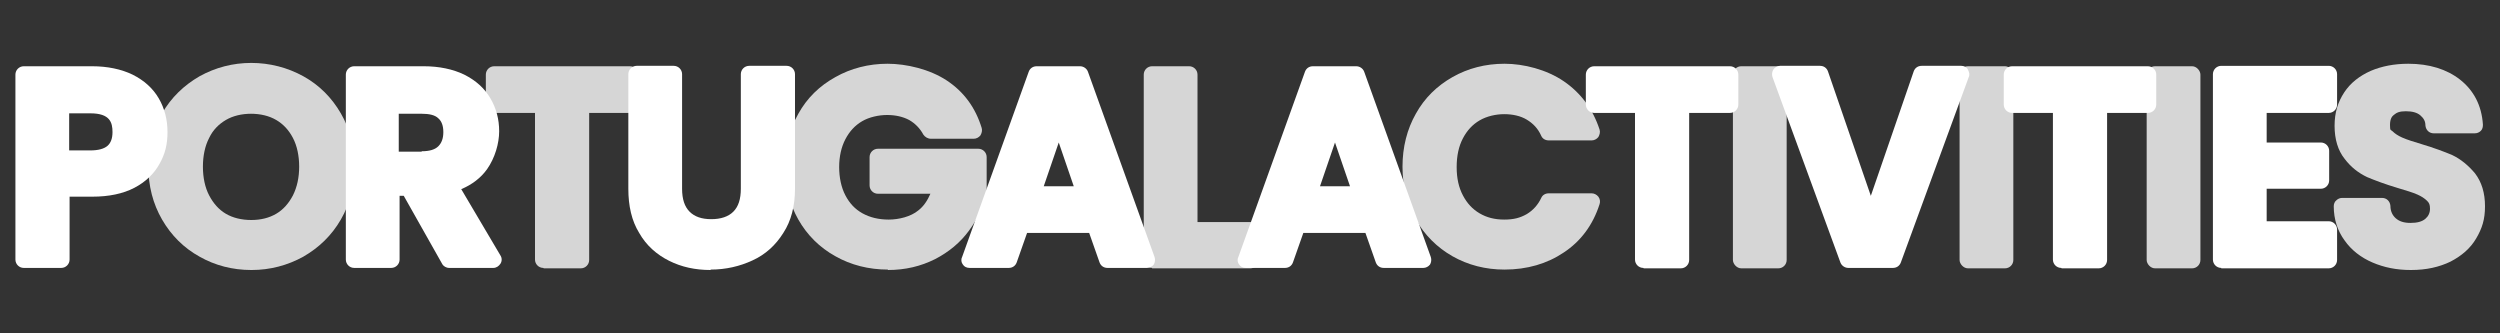
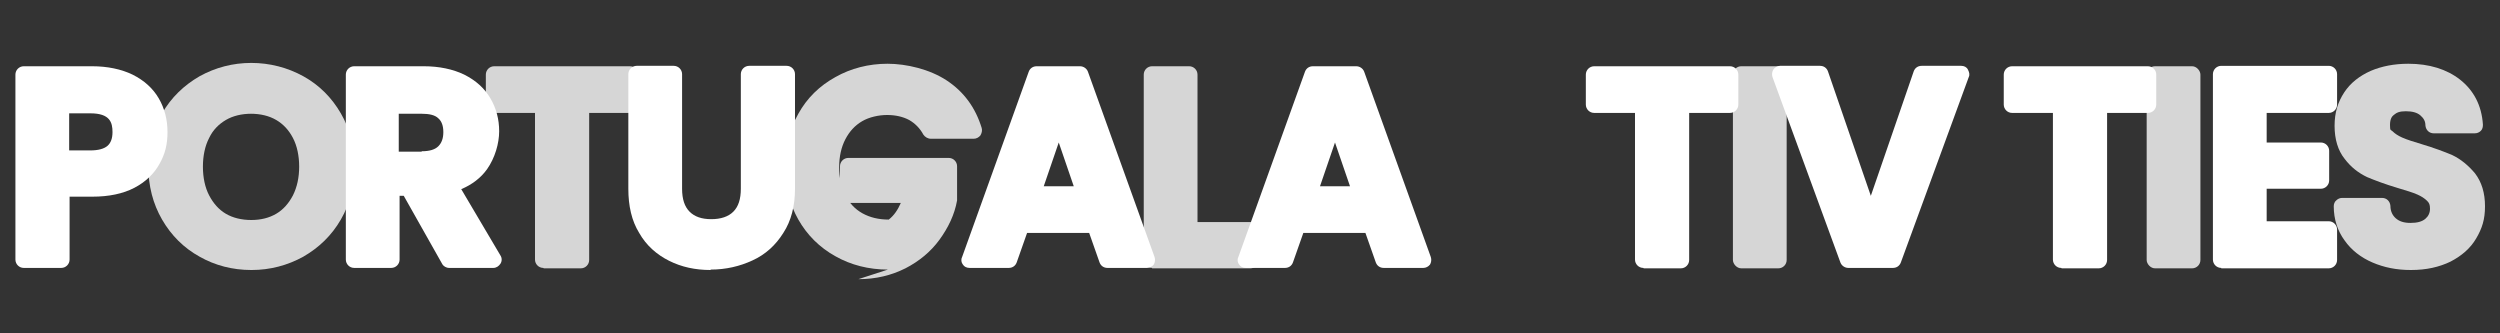
<svg xmlns="http://www.w3.org/2000/svg" id="Layer_1" version="1.1" viewBox="0 0 600 80">
  <rect x="0" y="0" width="600" height="80" fill="#333333" stroke="none" />
  <defs>
    <style>
      .st0 {
        isolation: isolate;
        opacity: .8;
      }

      .st0, .st1 {
        fill: #ffffff;
      }

      .st2 {
        opacity: .8;
      }

      .st2, .st3 {
        fill: #ffffff;
      }
    </style>
  </defs>
  <path class="st2" d="M60.3,64.8c-4.5,0-8.7-1.1-12.4-3.2-3.8-2.1-6.8-5.1-9-8.9-2.2-3.8-3.3-8.1-3.3-12.8s1.1-8.9,3.3-12.7c2.2-3.8,5.2-6.7,9-8.9,3.8-2.1,8-3.2,12.4-3.2s8.7,1.1,12.5,3.2c3.8,2.1,6.8,5.1,9,8.9,2.2,3.8,3.3,8,3.3,12.7s-1.1,9-3.3,12.8c-2.2,3.8-5.2,6.7-9,8.9-3.8,2.1-8,3.2-12.4,3.2ZM60.3,27.3c-2.3,0-4.4.5-6.1,1.5-1.7,1-3.1,2.4-4,4.3-1,1.9-1.5,4.3-1.5,6.9s.5,5,1.5,6.9c1,1.9,2.3,3.4,4,4.4,1.7,1,3.8,1.5,6.1,1.5s4.3-.5,6-1.5c1.7-1,3-2.5,4-4.4,1-2,1.5-4.3,1.5-6.9s-.5-5-1.5-6.9c-1-1.9-2.3-3.3-4-4.3-1.7-1-3.8-1.5-6.1-1.5Z" />
  <path class="st2" d="M130.4,64.3c-1.1,0-2-.9-2-2V27.1h-9.8c-1.1,0-2-.9-2-2v-7.2c0-1.1.9-2,2-2h32.6c1.1,0,2,.9,2,2v7.2c0,1.1-.9,2-2,2h-9.8v35.3c0,1.1-.9,2-2,2h-8.9Z" />
-   <path class="st2" d="M213.1,64.7c-4.6,0-8.9-1.1-12.6-3.2-3.8-2.1-6.8-5.1-8.9-8.8-2.1-3.7-3.2-8-3.2-12.7s1.1-9,3.2-12.7c2.1-3.8,5.1-6.7,8.9-8.8,3.7-2.1,8-3.2,12.5-3.2s10.1,1.3,14.2,4c4.1,2.7,6.9,6.5,8.4,11.4.2.6,0,1.3-.3,1.8-.4.5-1,.8-1.6.8h-10.3c-.7,0-1.4-.4-1.8-1-.8-1.5-2-2.7-3.4-3.5-1.5-.8-3.3-1.2-5.3-1.2s-4.3.5-6,1.5c-1.7,1-3,2.4-4,4.3-1,1.9-1.5,4.2-1.5,6.7s.5,4.9,1.5,6.8c1,1.9,2.3,3.3,4.1,4.3,1.8,1,3.9,1.5,6.3,1.5s5.3-.7,7.1-2.2c1.3-1,2.2-2.4,2.9-4h-12.6c-1.1,0-2-.9-2-2v-6.8c0-1.1.9-2,2-2h24.1c1.1,0,2,.9,2,2v7.8c0,.1,0,.3,0,.4-.6,3.4-2.1,6.5-4.2,9.4-2.1,2.9-4.9,5.2-8.2,6.9-3.4,1.7-7.1,2.6-11.3,2.6Z" />
+   <path class="st2" d="M213.1,64.7c-4.6,0-8.9-1.1-12.6-3.2-3.8-2.1-6.8-5.1-8.9-8.8-2.1-3.7-3.2-8-3.2-12.7s1.1-9,3.2-12.7c2.1-3.8,5.1-6.7,8.9-8.8,3.7-2.1,8-3.2,12.5-3.2s10.1,1.3,14.2,4c4.1,2.7,6.9,6.5,8.4,11.4.2.6,0,1.3-.3,1.8-.4.5-1,.8-1.6.8h-10.3c-.7,0-1.4-.4-1.8-1-.8-1.5-2-2.7-3.4-3.5-1.5-.8-3.3-1.2-5.3-1.2s-4.3.5-6,1.5c-1.7,1-3,2.4-4,4.3-1,1.9-1.5,4.2-1.5,6.7s.5,4.9,1.5,6.8c1,1.9,2.3,3.3,4.1,4.3,1.8,1,3.9,1.5,6.3,1.5c1.3-1,2.2-2.4,2.9-4h-12.6c-1.1,0-2-.9-2-2v-6.8c0-1.1.9-2,2-2h24.1c1.1,0,2,.9,2,2v7.8c0,.1,0,.3,0,.4-.6,3.4-2.1,6.5-4.2,9.4-2.1,2.9-4.9,5.2-8.2,6.9-3.4,1.7-7.1,2.6-11.3,2.6Z" />
  <path class="st2" d="M276.5,64.3c-1.1,0-2-.9-2-2V17.9c0-1.1.9-2,2-2h8.9c1.1,0,2,.9,2,2v35.4h12.7c1.1,0,2,.9,2,2v7.1c0,1.1-.9,2-2,2h-23.6Z" />
-   <path class="st0" d="M361.1,64.7c-4.6,0-8.8-1.1-12.5-3.2-3.7-2.1-6.7-5.1-8.8-8.8-2.1-3.7-3.2-8-3.2-12.7s1.1-9,3.2-12.7c2.1-3.8,5.1-6.7,8.8-8.8,3.7-2.1,7.9-3.2,12.5-3.2s10.1,1.4,14.2,4.2c4.1,2.8,7,6.7,8.6,11.6.2.6,0,1.3-.3,1.8-.4.5-1,.8-1.6.8h-10.3c-.8,0-1.5-.4-1.8-1.1-.8-1.8-2-3-3.5-3.9-1.5-.9-3.4-1.3-5.4-1.3s-4.2.5-5.9,1.5c-1.7,1-3,2.4-4,4.3-1,1.9-1.5,4.2-1.5,6.9s.5,4.9,1.5,6.8c1,1.9,2.3,3.3,4,4.3,1.7,1,3.6,1.5,5.9,1.5s3.8-.4,5.4-1.3c1.5-.9,2.7-2.2,3.5-3.9.3-.7,1-1.1,1.8-1.1h10.3c.6,0,1.2.3,1.6.8s.5,1.2.3,1.8c-1.6,5-4.5,8.9-8.6,11.6-4,2.7-8.8,4.1-14.2,4.1Z" />
  <rect class="st0" x="415.9" y="15.9" width="12.9" height="48.5" rx="2" ry="2" />
-   <rect class="st0" x="470.3" y="15.9" width="12.9" height="48.5" rx="2" ry="2" />
  <rect class="st0" x="515.2" y="15.9" width="12.9" height="48.5" rx="2" ry="2" />
  <path class="st0" d="M578.6,64.8c-3.4,0-6.4-.6-9.2-1.8-2.8-1.2-5.1-3-6.7-5.3-1.7-2.3-2.6-5.1-2.6-8.2,0-.5.2-1.1.6-1.4.4-.4.9-.6,1.4-.6h9.6c1.1,0,1.9.8,2,1.9,0,1.3.5,2.3,1.3,3,.8.7,1.9,1.1,3.5,1.1s2.8-.3,3.6-1c.7-.6,1.1-1.4,1.1-2.4s-.2-1.4-.7-1.9c-.6-.6-1.4-1.1-2.3-1.5-1.1-.5-2.8-1-4.8-1.6-3-.9-5.4-1.8-7.3-2.6-2.1-1-3.9-2.4-5.4-4.4-1.6-2-2.4-4.7-2.4-7.9s.8-5.7,2.3-8c1.5-2.3,3.7-4,6.4-5.2,2.6-1.1,5.6-1.7,9-1.7,5,0,9.2,1.3,12.4,3.8,3.3,2.6,5.2,6.2,5.5,10.8,0,.6-.1,1.1-.5,1.5-.4.4-.9.6-1.5.6h-9.8c-1.1,0-1.9-.8-2-1.9,0-1-.4-1.7-1.2-2.4-.8-.7-2-1-3.5-1s-2.2.3-2.9.9c-.4.3-.9.9-.9,2.4s.2,1.1.6,1.5c.6.6,1.4,1.1,2.3,1.5,1.1.5,2.7,1,4.7,1.6,3,.9,5.4,1.8,7.3,2.6,2.1,1,3.9,2.5,5.5,4.4,1.6,2.1,2.4,4.7,2.4,7.9s-.7,5.3-2.1,7.7c-1.4,2.4-3.5,4.2-6.2,5.6-2.7,1.3-5.8,2-9.4,2Z" />
  <path class="st1" d="M332.1,64.3c-.9,0-1.6-.5-1.9-1.3l-2.5-7.1h-14.9l-2.5,7.1c-.3.8-1,1.3-1.9,1.3h-9.4c-.7,0-1.3-.3-1.6-.8-.4-.5-.5-1.2-.2-1.8l16-44.5c.3-.8,1-1.3,1.9-1.3h10.4c.8,0,1.6.5,1.9,1.3l16,44.5c.2.6.1,1.3-.2,1.8-.4.5-1,.8-1.6.8h-9.4ZM324,44.7l-3.6-10.5-3.6,10.5h7.3Z" />
  <path class="st1" d="M394.4,64.3c-1.1,0-2-.9-2-2V27.1h-9.8c-1.1,0-2-.9-2-2v-7.2c0-1.1.9-2,2-2h32.6c1.1,0,2,.9,2,2v7.2c0,1.1-.9,2-2,2h-9.8v35.3c0,1.1-.9,2-2,2h-8.9Z" />
  <path class="st1" d="M443.6,64.3c-.8,0-1.6-.5-1.9-1.3l-16.3-44.5c-.2-.6-.1-1.3.2-1.8s1-.9,1.6-.9h9.6c.9,0,1.6.5,1.9,1.3l10.3,29.9,10.3-29.9c.3-.8,1-1.3,1.9-1.3h9.5c.7,0,1.3.3,1.6.9s.5,1.2.2,1.8l-16.3,44.5c-.3.8-1,1.3-1.9,1.3h-10.8Z" />
  <path class="st1" d="M494.7,64.3c-1.1,0-2-.9-2-2V27.1h-9.8c-1.1,0-2-.9-2-2v-7.2c0-1.1.9-2,2-2h32.6c1.1,0,2,.9,2,2v7.2c0,1.1-.9,2-2,2h-9.8v35.3c0,1.1-.9,2-2,2h-8.9Z" />
  <path class="st1" d="M533.1,64.3c-1.1,0-2-.9-2-2V17.8c0-1.1.9-2,2-2h25.8c1.1,0,2,.9,2,2v7.3c0,1.1-.9,2-2,2h-14.9v7.1h13c1.1,0,2,.9,2,2v7.1c0,1.1-.9,2-2,2h-13v7.8h14.9c1.1,0,2,.9,2,2v7.3c0,1.1-.9,2-2,2h-25.8Z" />
  <path class="st3" d="M5.7,64.3c-1.1,0-2-.9-2-2V17.9c0-1.1.9-2,2-2h16.4c3.7,0,7,.7,9.7,2,2.8,1.4,4.9,3.3,6.3,5.7,1.4,2.4,2.1,5.1,2.1,8.1s-.6,5.3-1.9,7.6c-1.3,2.4-3.4,4.4-6.1,5.8-2.7,1.4-6.1,2.1-10,2.1h-5.5v15.1c0,1.1-.9,2-2,2H5.7ZM21.7,36.1c1.9,0,3.3-.4,4.1-1.1.8-.7,1.2-1.8,1.2-3.3,0-2.3-.6-4.5-5.3-4.5h-5.1v8.9h5.1Z" />
  <path class="st3" d="M107.8,64.3c-.7,0-1.4-.4-1.7-1l-9.2-16.3h-1v15.3c0,1.1-.9,2-2,2h-8.9c-1.1,0-2-.9-2-2V17.9c0-1.1.9-2,2-2h16.7c3.7,0,7,.7,9.7,2,2.8,1.4,4.9,3.3,6.3,5.7,1.4,2.4,2.1,5,2.1,7.9s-1,6.4-2.9,9.1c-1.5,2.1-3.6,3.7-6.2,4.8l9.4,15.9c.4.6.4,1.4,0,2s-1,1-1.7,1h-10.3ZM101.2,36.3c1.9,0,3.2-.4,4-1.2.8-.8,1.2-1.9,1.2-3.4s-.4-2.6-1.2-3.3c-.8-.8-2.2-1.1-4-1.1h-5.5v9.1h5.5Z" />
  <path class="st3" d="M170.5,64.8c-3.6,0-6.9-.7-9.9-2.2-3-1.5-5.5-3.7-7.2-6.7-1.8-2.9-2.6-6.5-2.6-10.6v-27.5c0-1.1.9-2,2-2h8.9c1.1,0,2,.9,2,2v27.5c0,2.5.6,4.3,1.8,5.5,1.2,1.2,2.9,1.8,5.2,1.8s4.1-.6,5.3-1.8c1.2-1.2,1.8-3,1.8-5.5v-27.5c0-1.1.9-2,2-2h9c1.1,0,2,.9,2,2v27.5c0,4.1-.9,7.7-2.8,10.6-1.8,2.9-4.3,5.2-7.4,6.6-3,1.4-6.4,2.2-10,2.2Z" />
  <path class="st3" d="M265.8,64.3c-.9,0-1.6-.5-1.9-1.3l-2.5-7.1h-14.9l-2.5,7.1c-.3.8-1,1.3-1.9,1.3h-9.4c-.7,0-1.3-.3-1.6-.8-.4-.5-.5-1.2-.2-1.8l16-44.5c.3-.8,1-1.3,1.9-1.3h10.4c.8,0,1.6.5,1.9,1.3l16,44.5c.2.6.1,1.3-.2,1.8-.4.5-1,.8-1.6.8h-9.4ZM257.7,44.7l-3.6-10.5-3.6,10.5h7.3Z" />
</svg>